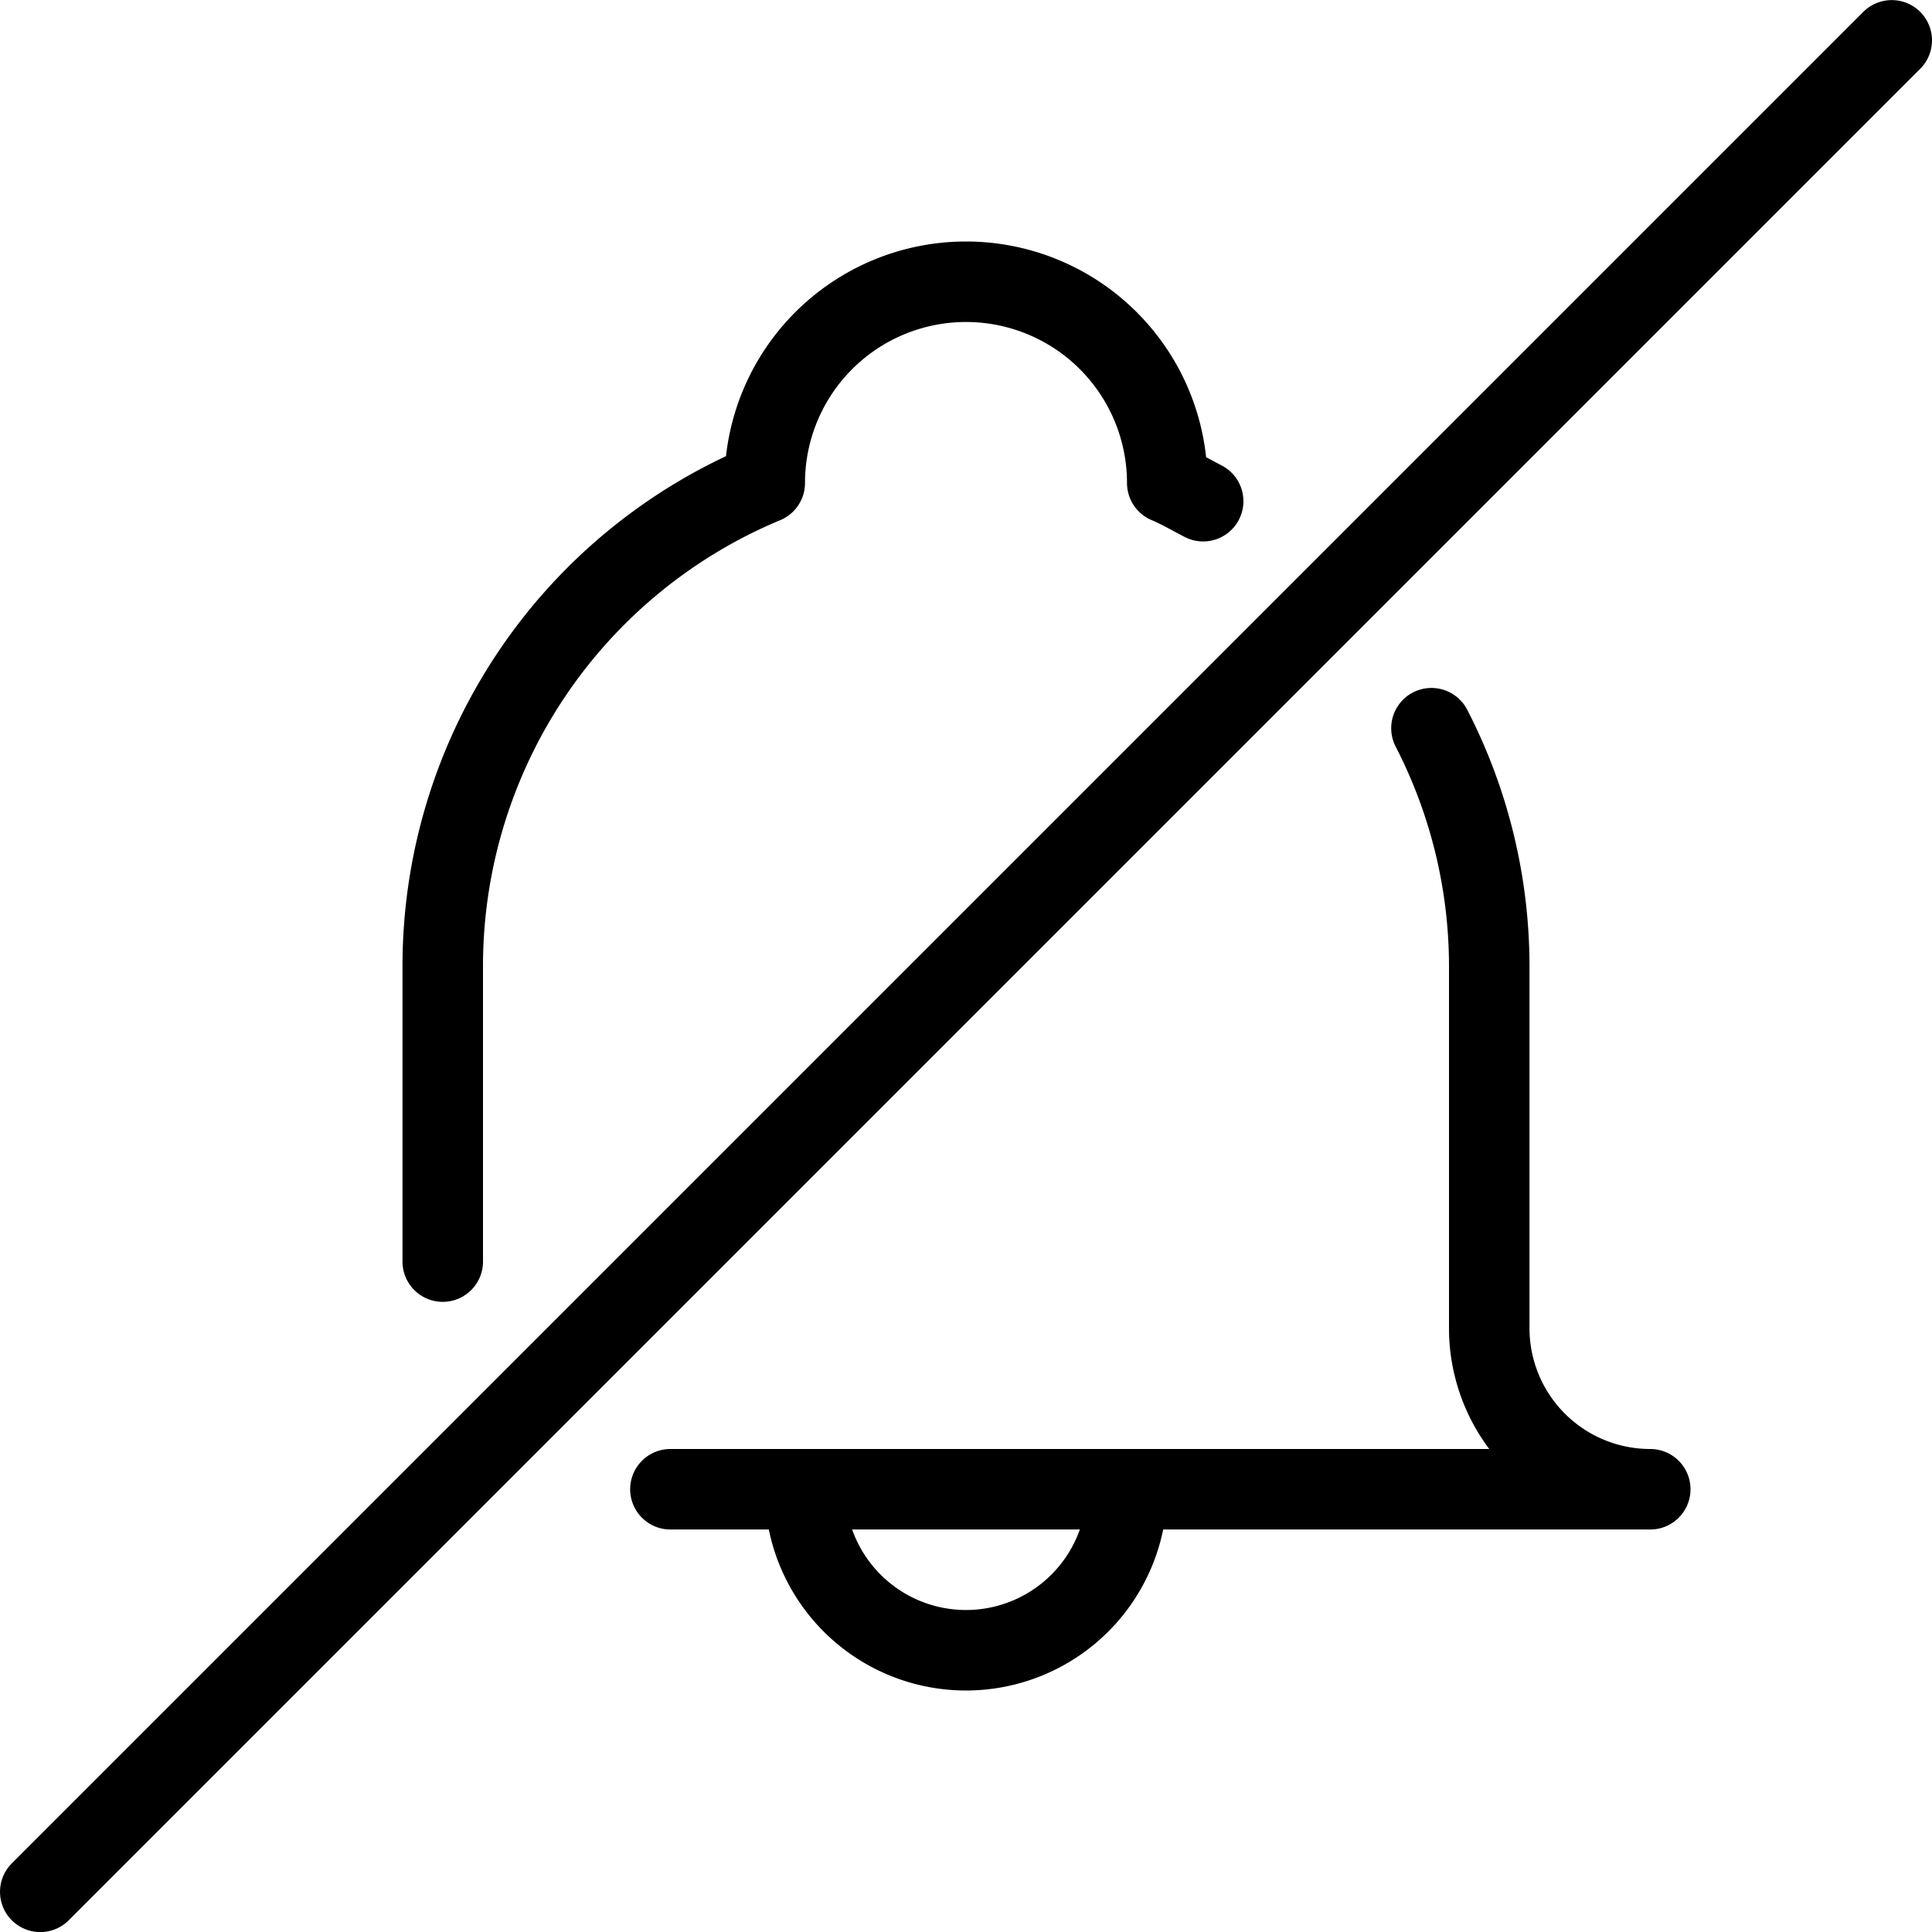
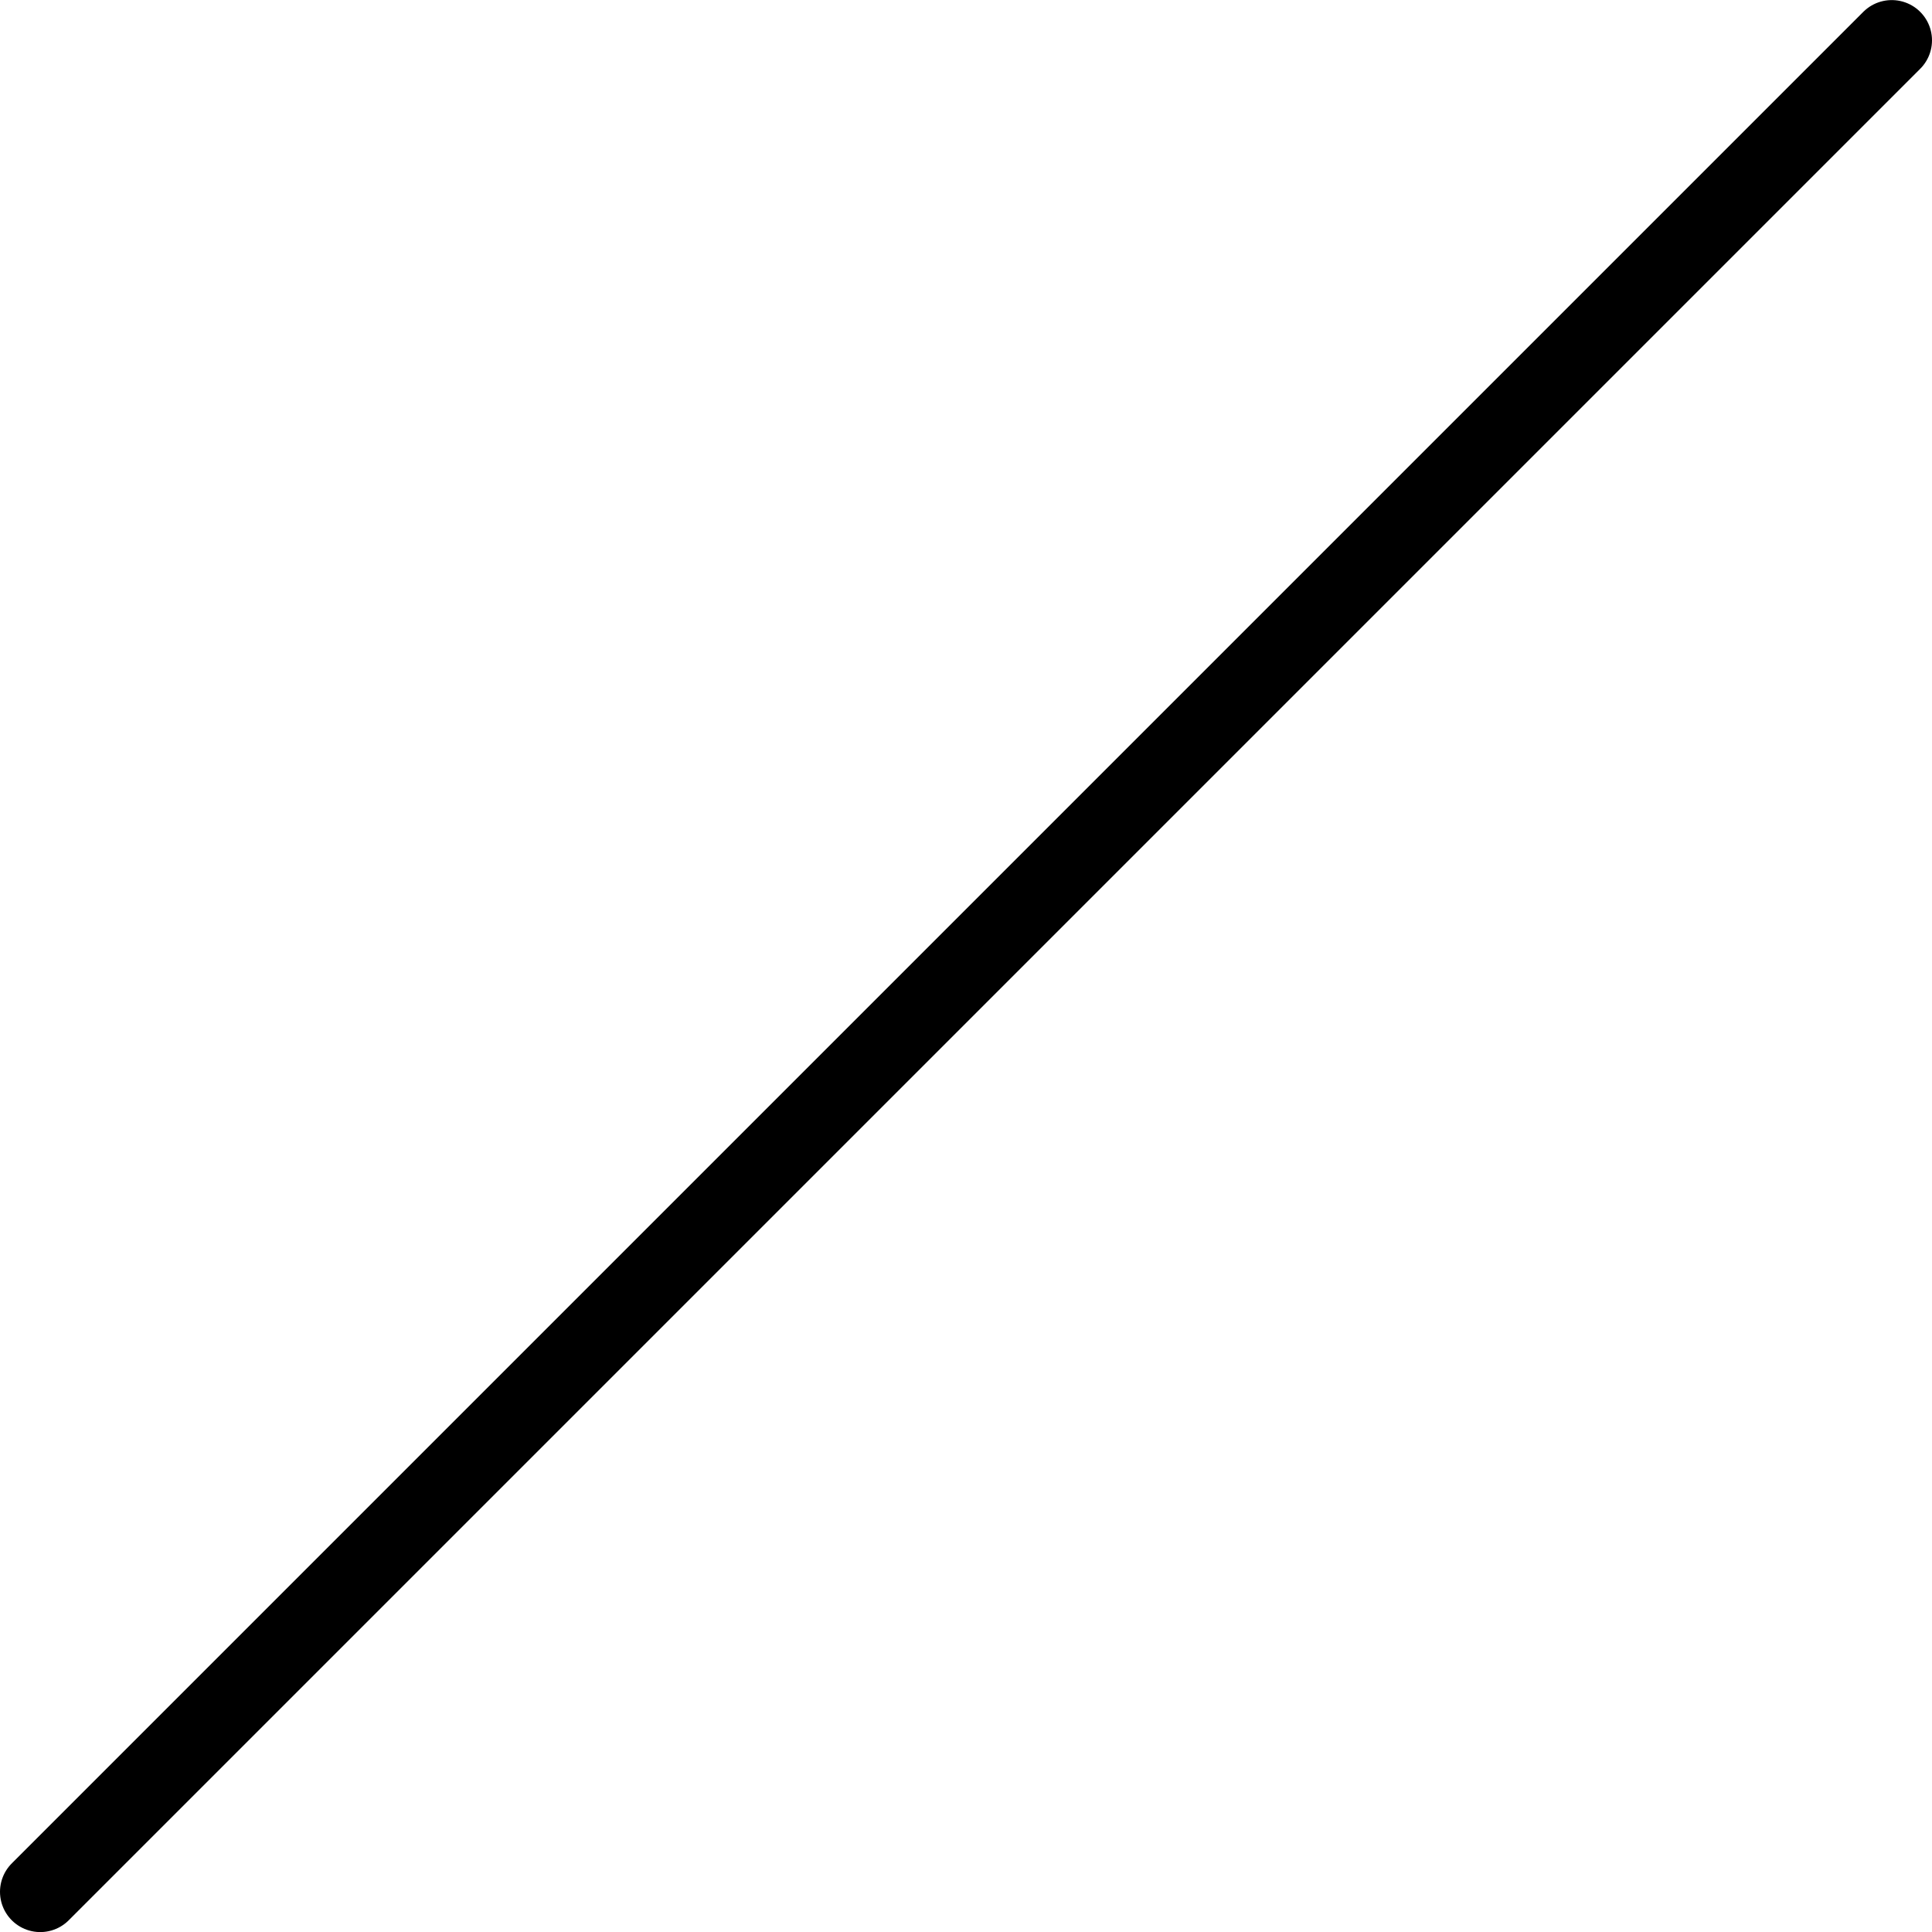
<svg xmlns="http://www.w3.org/2000/svg" viewBox="0 0 24 24">
  <defs />
  <title>alarm-bell-off</title>
  <path d="m0.5 23.501 23 -23" fill="none" stroke="#000000" stroke-linecap="round" stroke-linejoin="round" stroke-width="1" />
-   <path d="M14 18.5a2 2 0 0 1 -4 0" fill="none" stroke="#000000" stroke-linecap="round" stroke-linejoin="round" stroke-width="1" />
-   <path d="M14.946 6.226c-0.146 -0.075 -0.291 -0.161 -0.446 -0.226a2.5 2.5 0 1 0 -5 0 6.5 6.5 0 0 0 -4 6v3.672" fill="none" stroke="#000000" stroke-linecap="round" stroke-linejoin="round" stroke-width="1" />
-   <path d="M8.328 18.5H20.5a2 2 0 0 1 -2 -2V12a6.461 6.461 0 0 0 -0.718 -2.954" fill="none" stroke="#000000" stroke-linecap="round" stroke-linejoin="round" stroke-width="1" />
</svg>